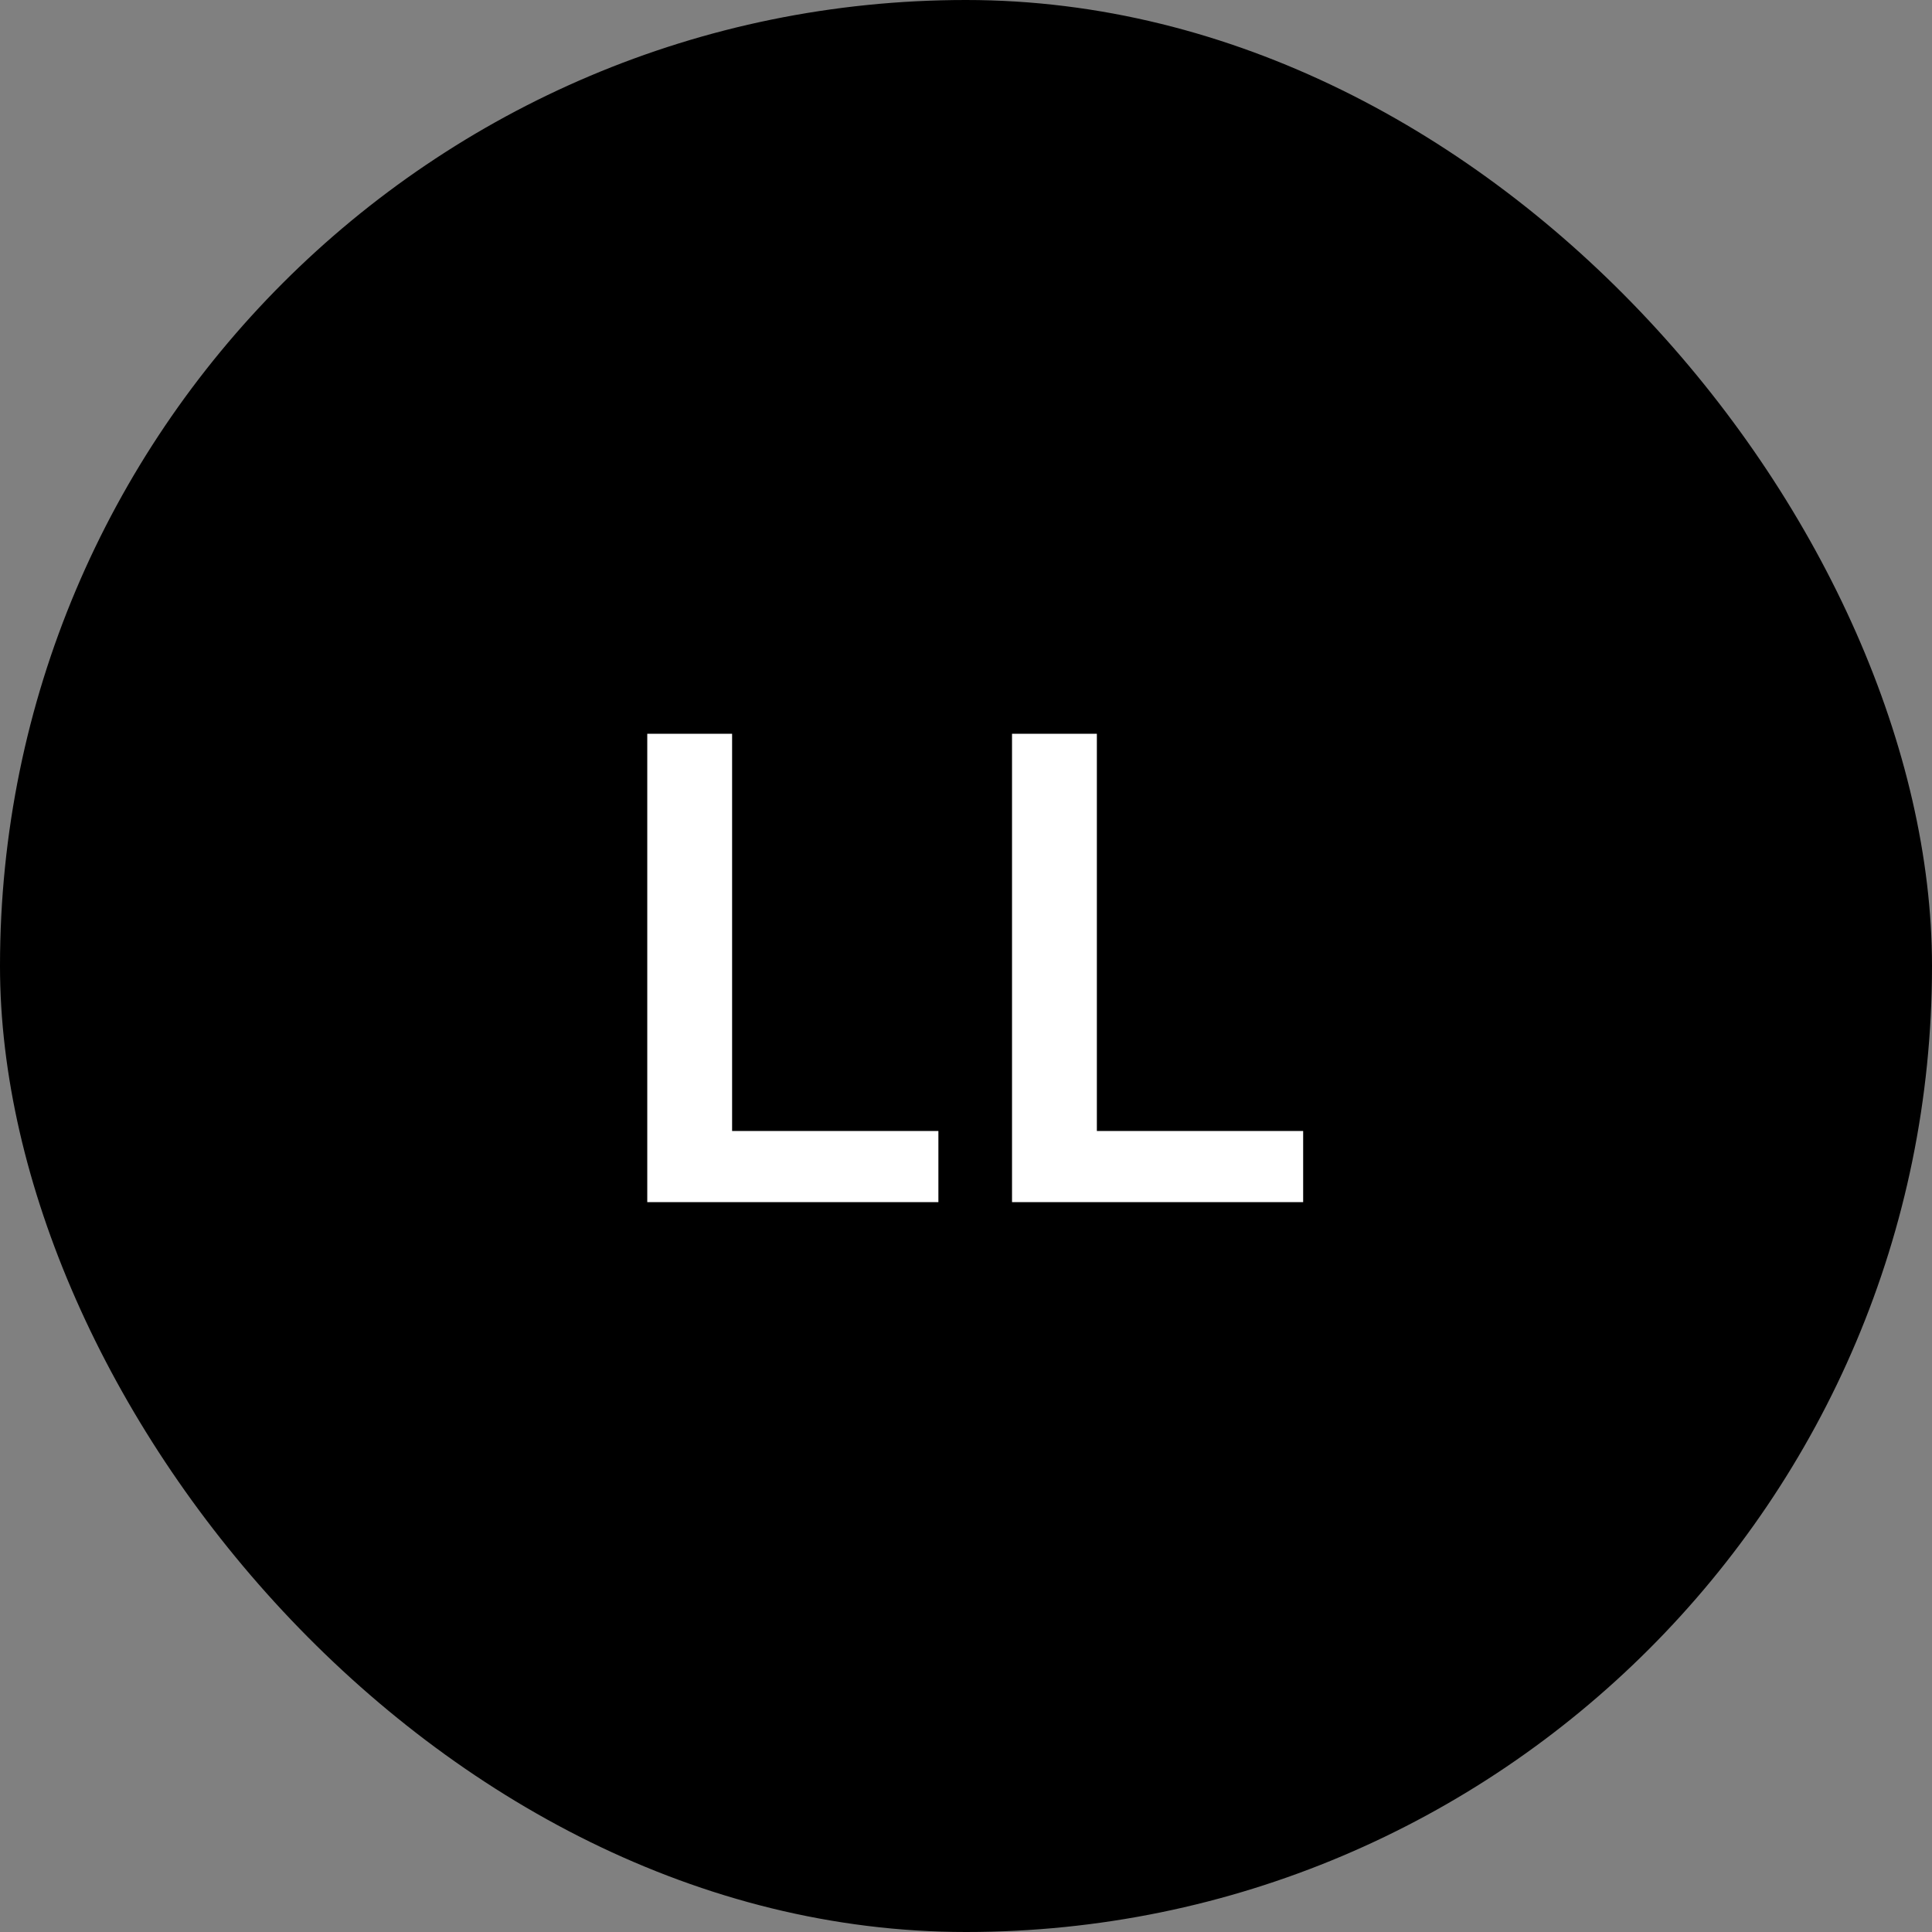
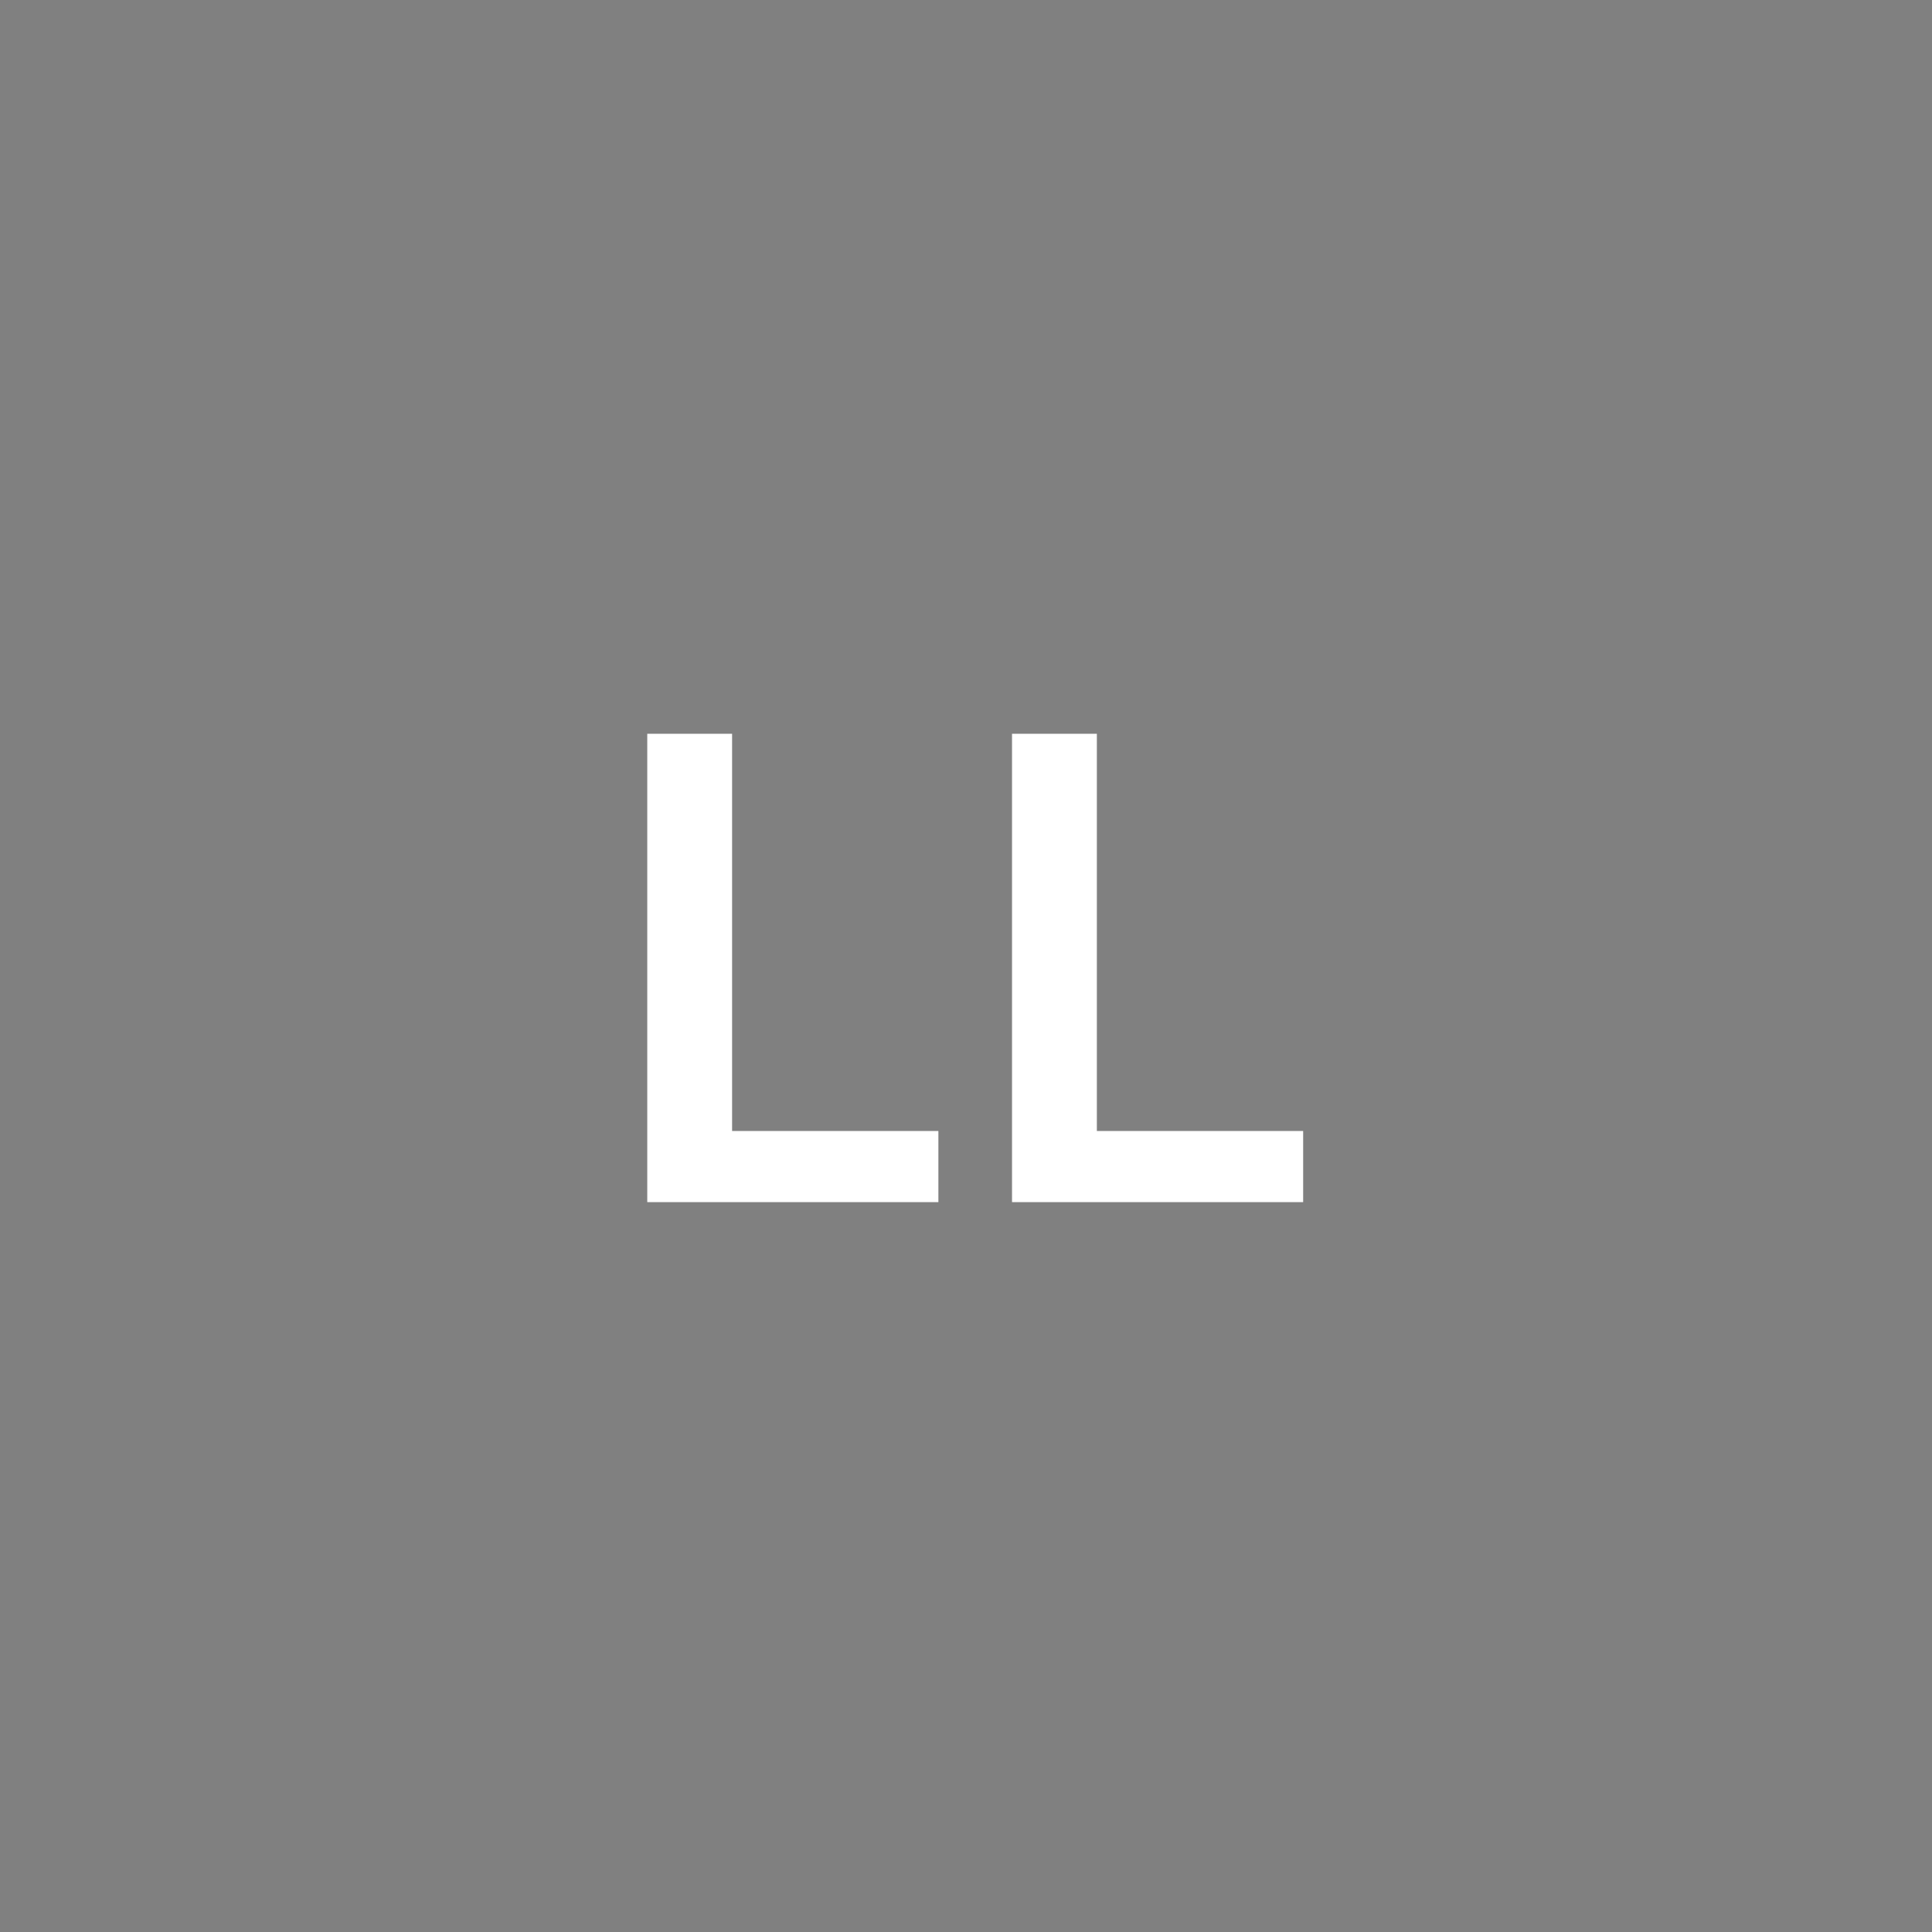
<svg xmlns="http://www.w3.org/2000/svg" width="45" height="45" viewBox="0 0 45 45" fill="none">
  <rect x="0" y="0" width="45" height="45" fill="#808080" stroke="none" />
-   <rect width="45" height="45" rx="22.5" fill="black" />
  <path d="M15.076 28V17.091H17.052V26.343H21.857V28H15.076ZM23.572 28V17.091H25.548V26.343H30.353V28H23.572Z" fill="white" />
</svg>